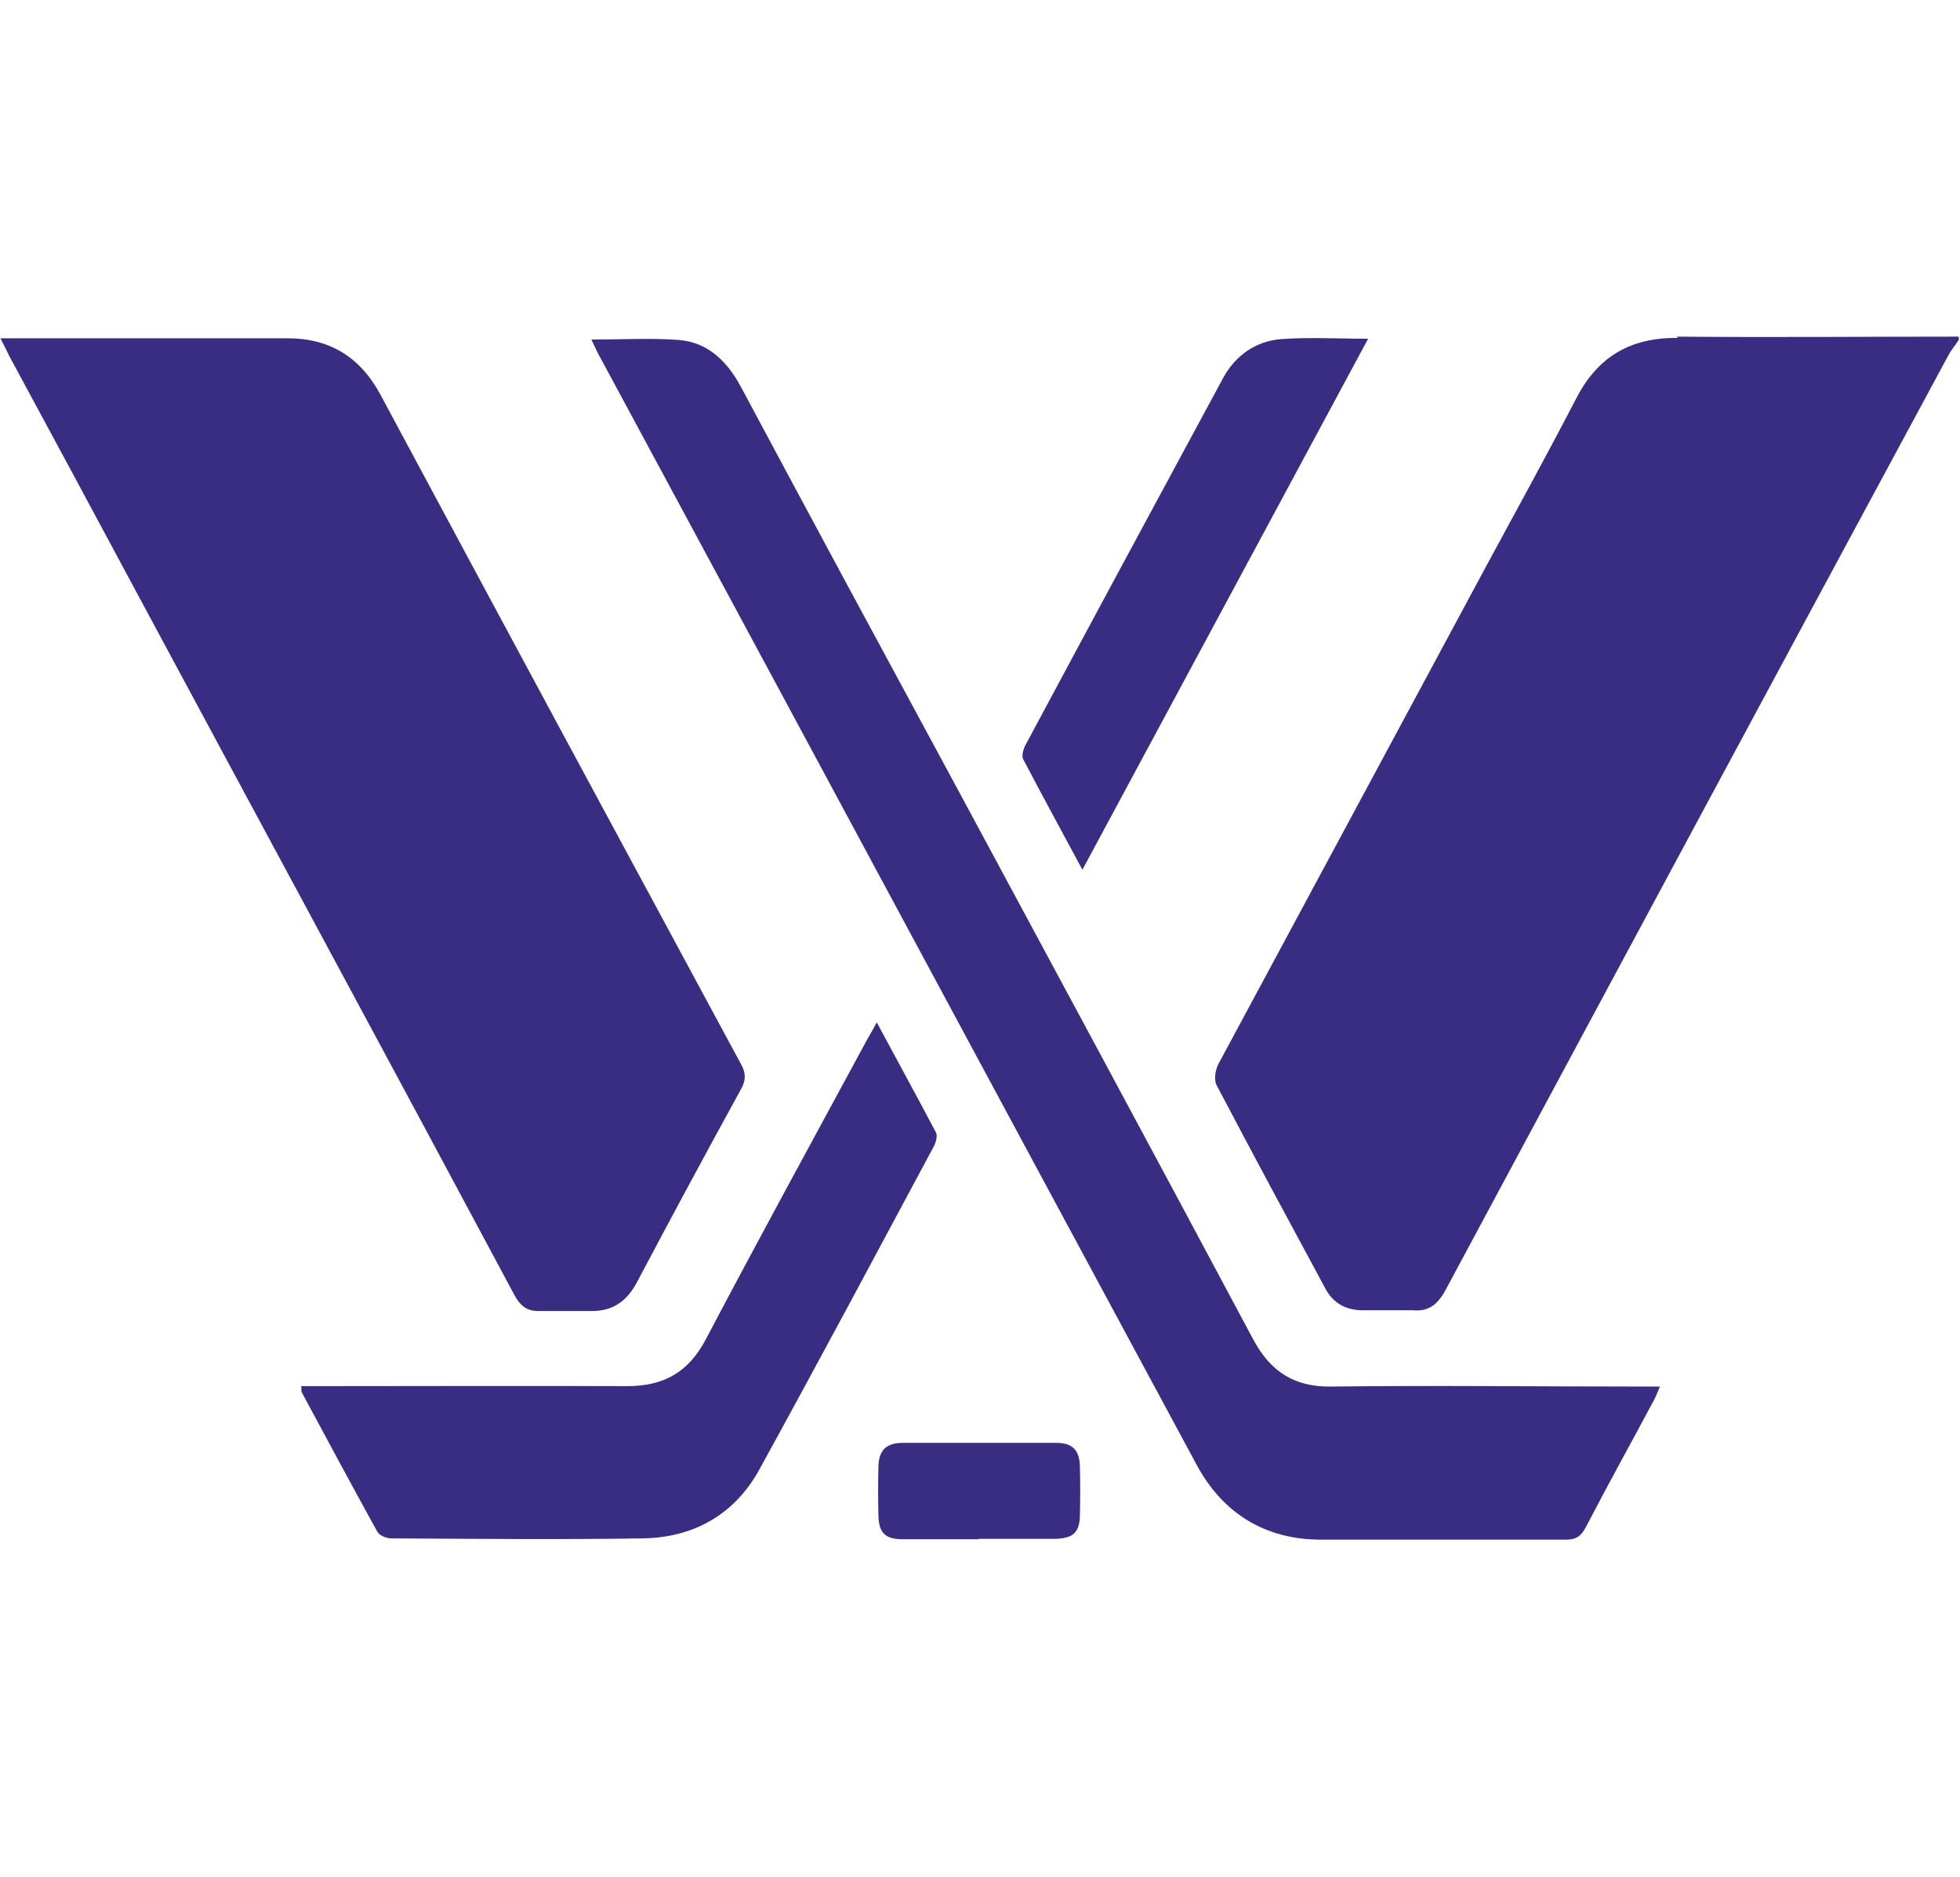
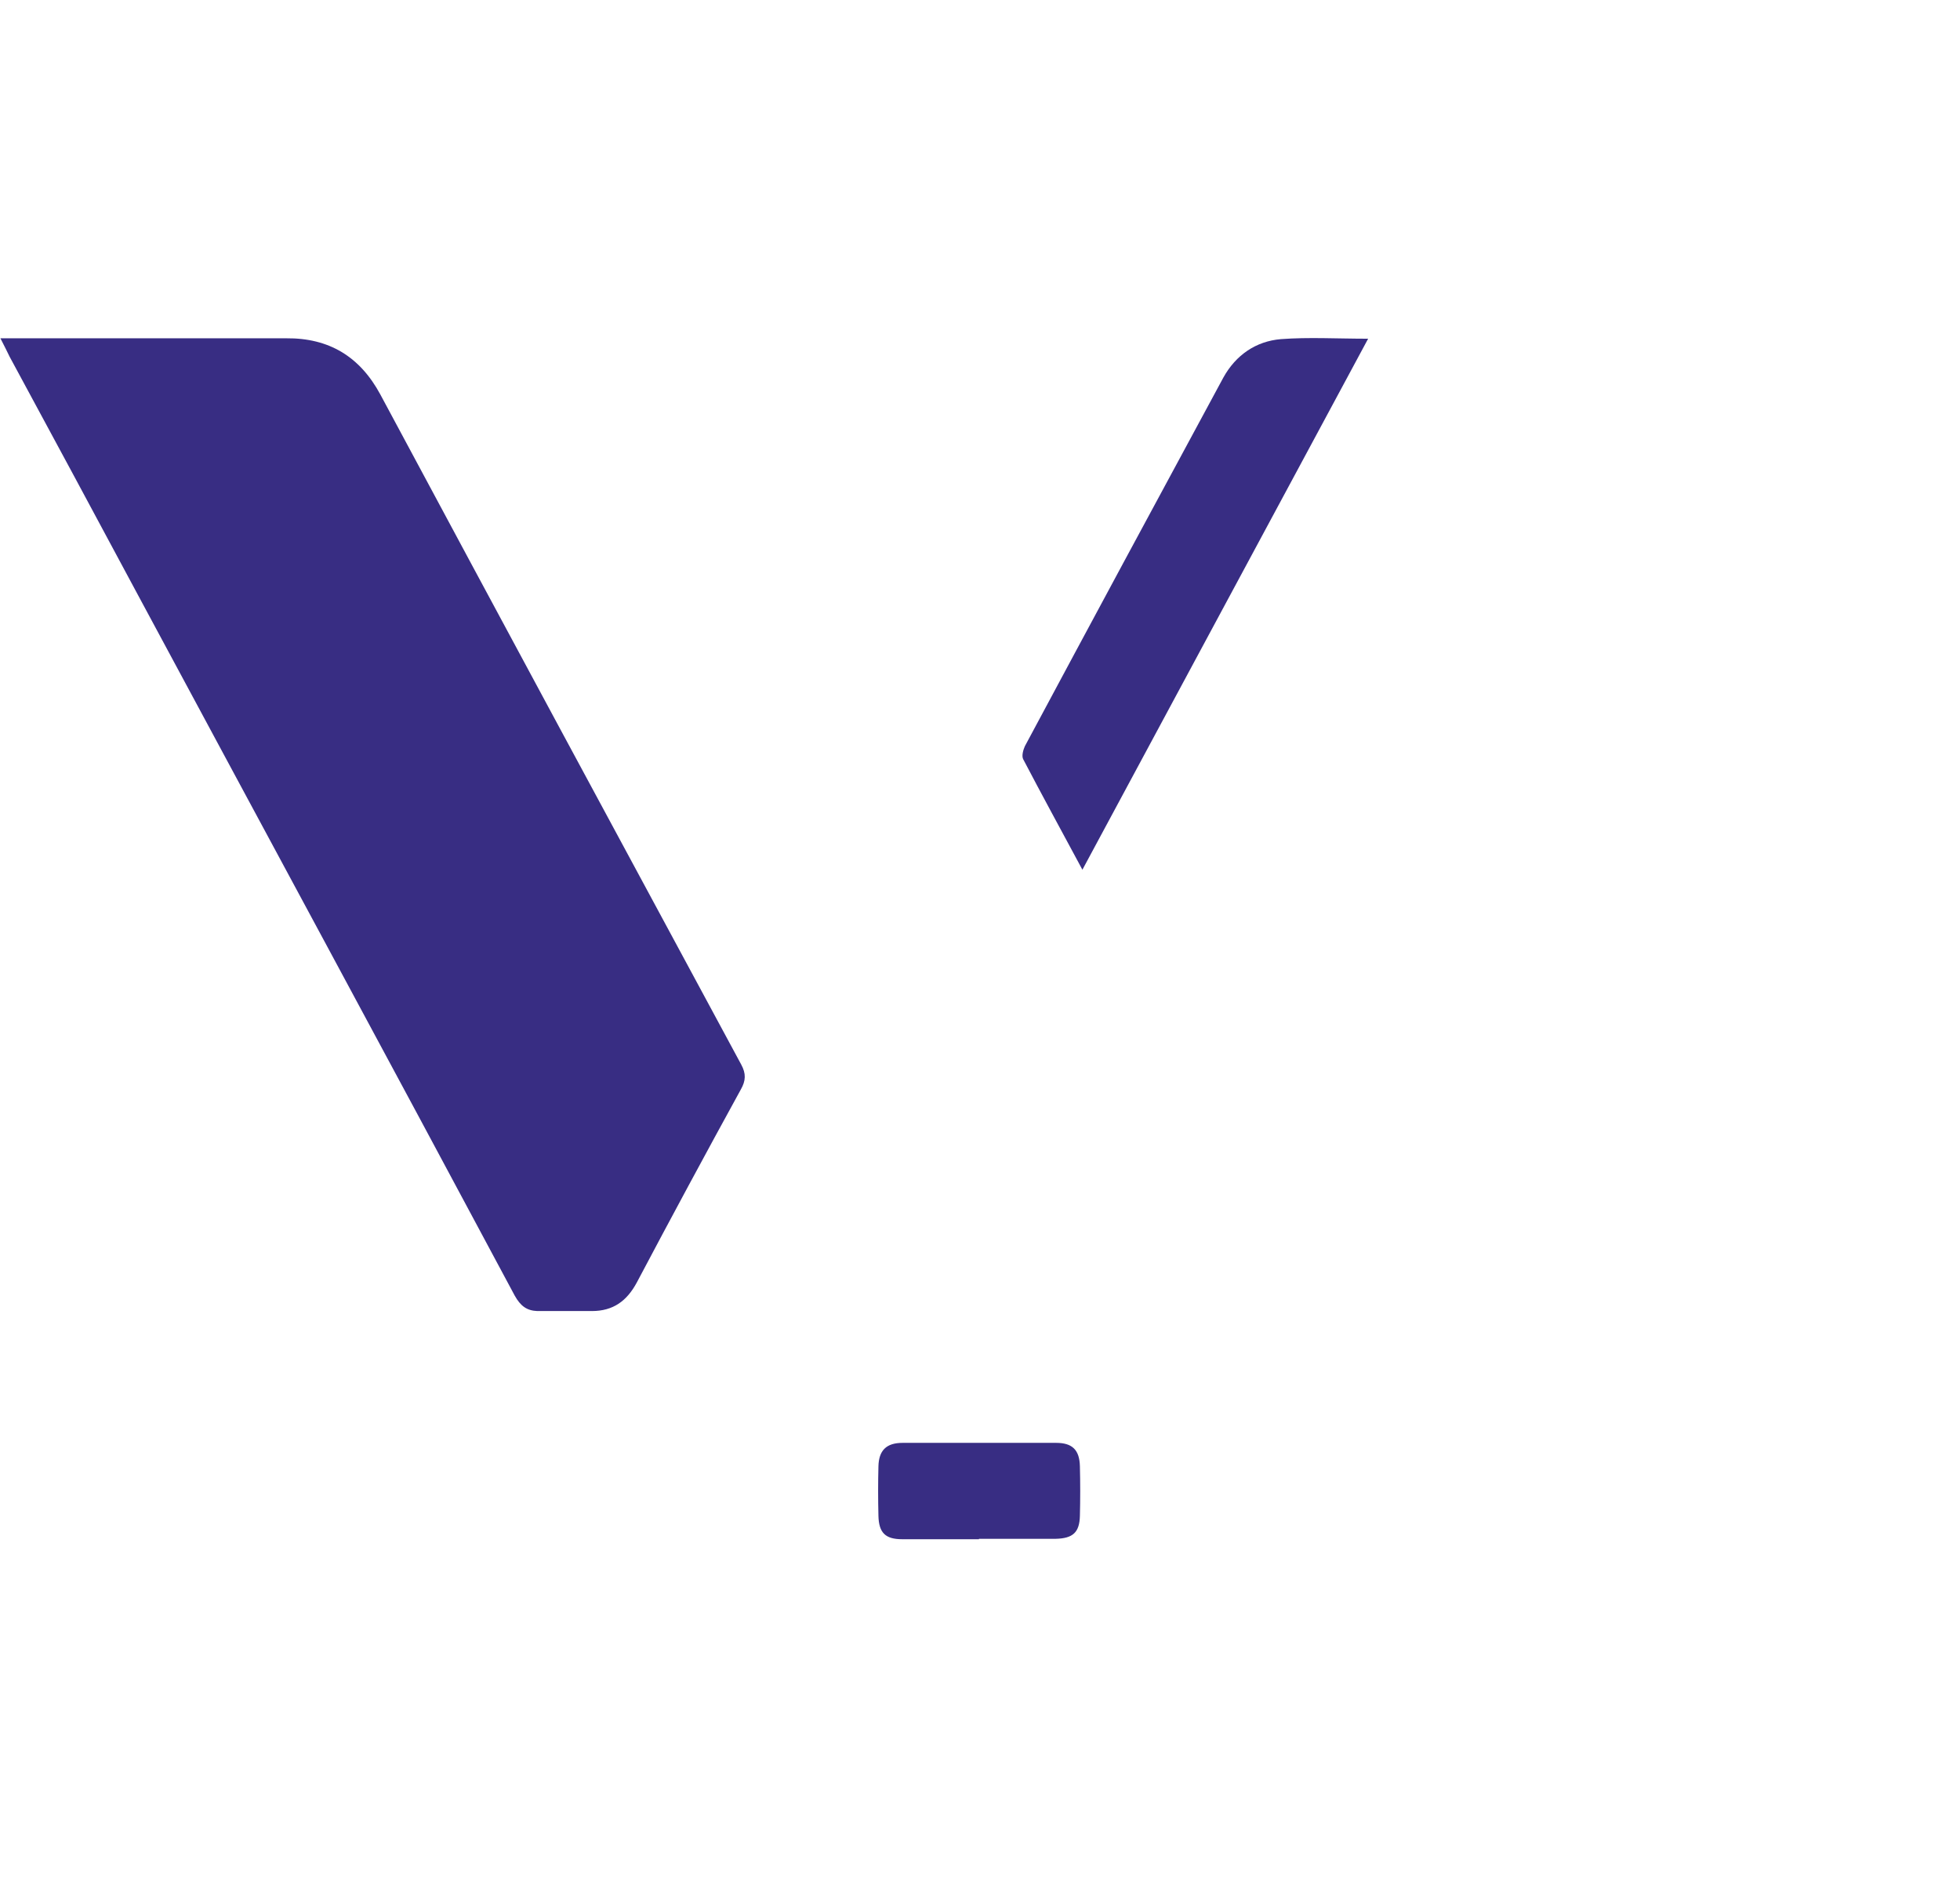
<svg xmlns="http://www.w3.org/2000/svg" id="Layer_1" data-name="Layer 1" width="46.99" height="45" viewBox="0 0 46.99 45">
  <defs>
    <style>
      .cls-1 {
        fill: #382d83;
        stroke-width: 0px;
      }
    </style>
  </defs>
-   <path class="cls-1" d="M39.8,33.23c-.07.16-.1.25-.15.34-.54,1.01-1.1,2.02-1.63,3.04-.11.21-.23.3-.47.3-1.96,0-3.92,0-5.88,0-1.34,0-2.36-.63-2.99-1.81-4.79-8.88-9.57-17.78-14.36-26.66-.04-.09-.09-.18-.14-.3.72,0,1.42-.04,2.1.01.69.06,1.14.5,1.47,1.1,1.78,3.33,3.57,6.64,5.36,9.95,2.31,4.29,4.63,8.59,6.93,12.9.42.79,1,1.16,1.9,1.14,2.46-.03,4.92,0,7.37,0h.5Z" />
-   <path class="cls-1" d="M7.21,33.23h.46c2.46,0,4.92-.01,7.37,0,.88,0,1.47-.34,1.88-1.12,1.27-2.41,2.57-4.79,3.87-7.19.07-.12.14-.24.23-.41.49.91.96,1.77,1.42,2.64.04.08,0,.22-.04.31-1.39,2.59-2.77,5.18-4.19,7.76-.59,1.08-1.57,1.64-2.8,1.66-2.01.03-4.02.01-6.03,0-.12,0-.29-.07-.34-.17-.61-1.11-1.21-2.22-1.81-3.34-.01-.03,0-.07-.01-.16h0Z" />
  <path class="cls-1" d="M25.95,20.85c-.5-.93-.97-1.79-1.42-2.65-.04-.08,0-.22.04-.31,1.58-2.95,3.17-5.9,4.76-8.84.3-.54.78-.87,1.38-.92.67-.05,1.34-.01,2.09-.01-2.29,4.25-4.55,8.46-6.85,12.73h0Z" />
  <path class="cls-1" d="M23.47,36.9h-1.84c-.4,0-.56-.15-.57-.56-.01-.4-.01-.8,0-1.19.01-.38.19-.56.58-.56,1.23,0,2.46,0,3.68,0,.39,0,.56.17.57.56.01.4.01.8,0,1.19-.01.4-.17.54-.58.55-.61,0-1.23,0-1.84,0h0Z" />
  <path class="cls-1" d="M17.77,25.52c-2.89-5.35-5.78-10.71-8.65-16.06-.49-.91-1.23-1.36-2.26-1.35-2.15,0-4.3,0-6.45,0h-.4c.1.19.16.32.22.44,1.03,1.9,2.05,3.8,3.07,5.7,3.01,5.6,6.04,11.2,9.04,16.81.14.25.29.36.54.37h.04s1.27,0,1.27,0c.51,0,.84-.24,1.08-.69.82-1.55,1.65-3.09,2.49-4.62.12-.21.13-.38.01-.6h0Z" />
-   <path class="cls-1" d="M40.23,8.1c-1.13-.01-1.92.44-2.44,1.45-.69,1.33-1.41,2.64-2.12,3.95-2.15,4-4.3,7.99-6.45,11.99-.08.14-.12.38-.06.51.86,1.64,1.74,3.27,2.62,4.9.18.33.46.49.82.51h.08s0,0,0,0h1.17c.4.04.62-.13.82-.51,4.01-7.47,8.02-14.93,12.04-22.38.07-.13.17-.25.25-.37v-.08c-2.26,0-4.5.02-6.76,0h0Z" />
</svg>